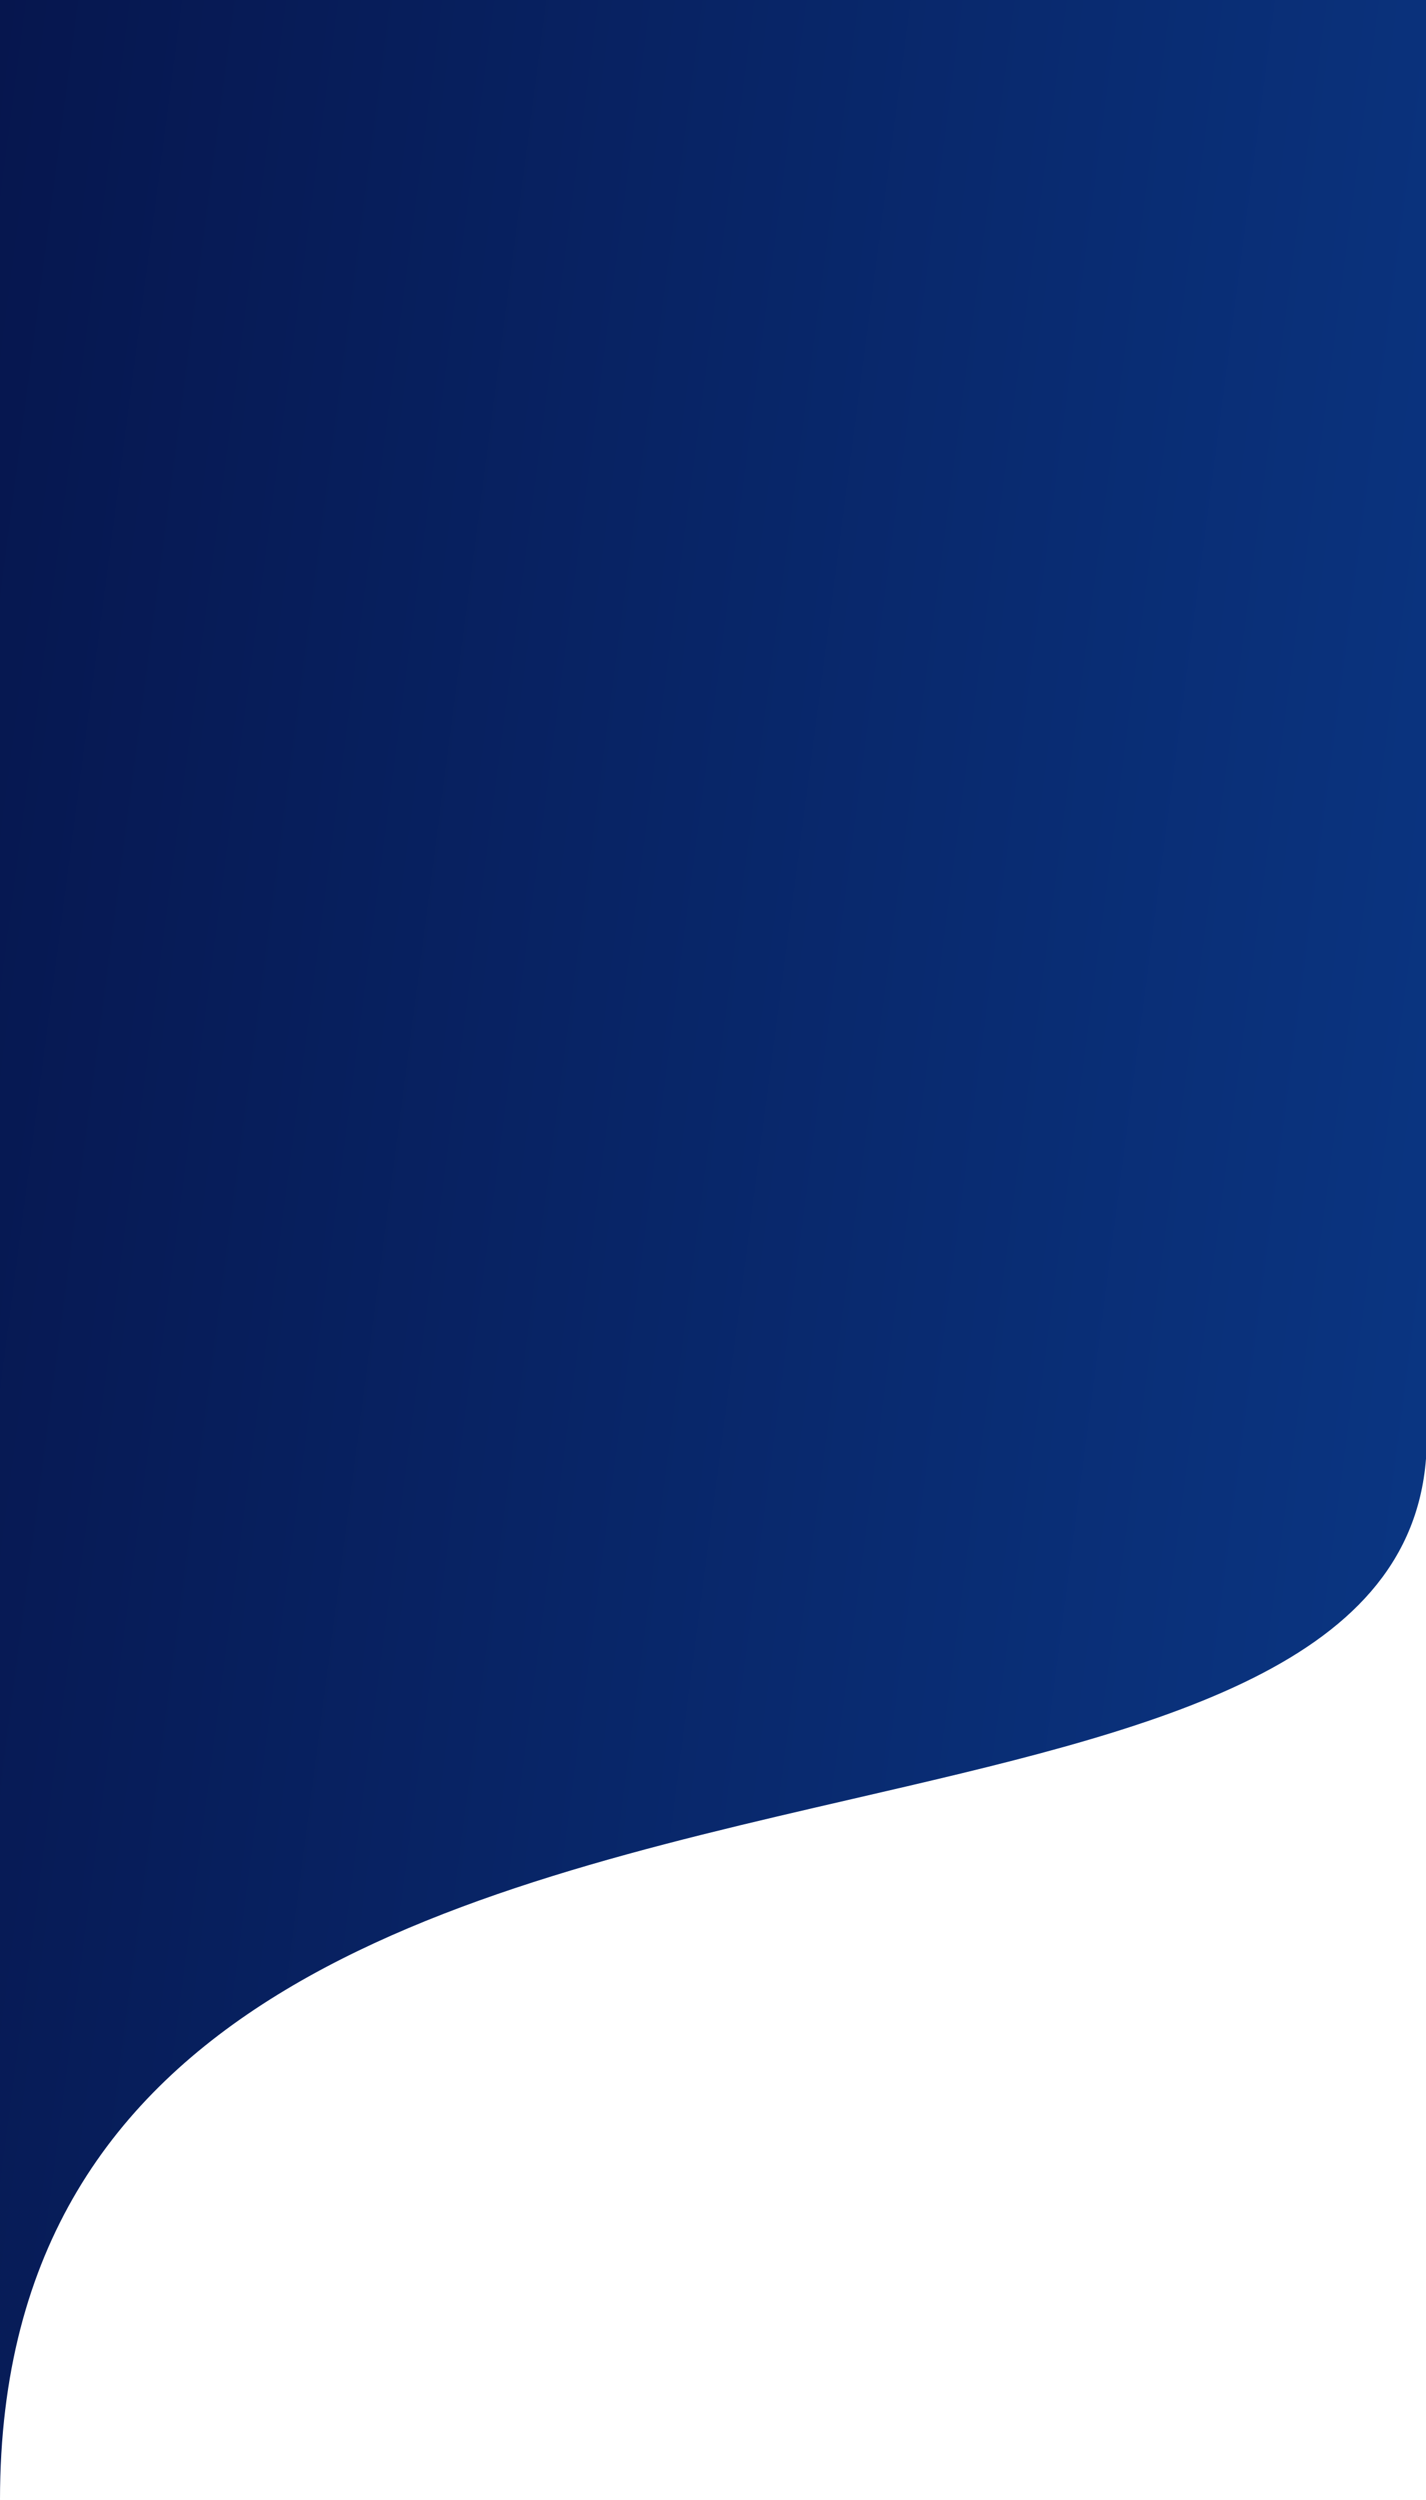
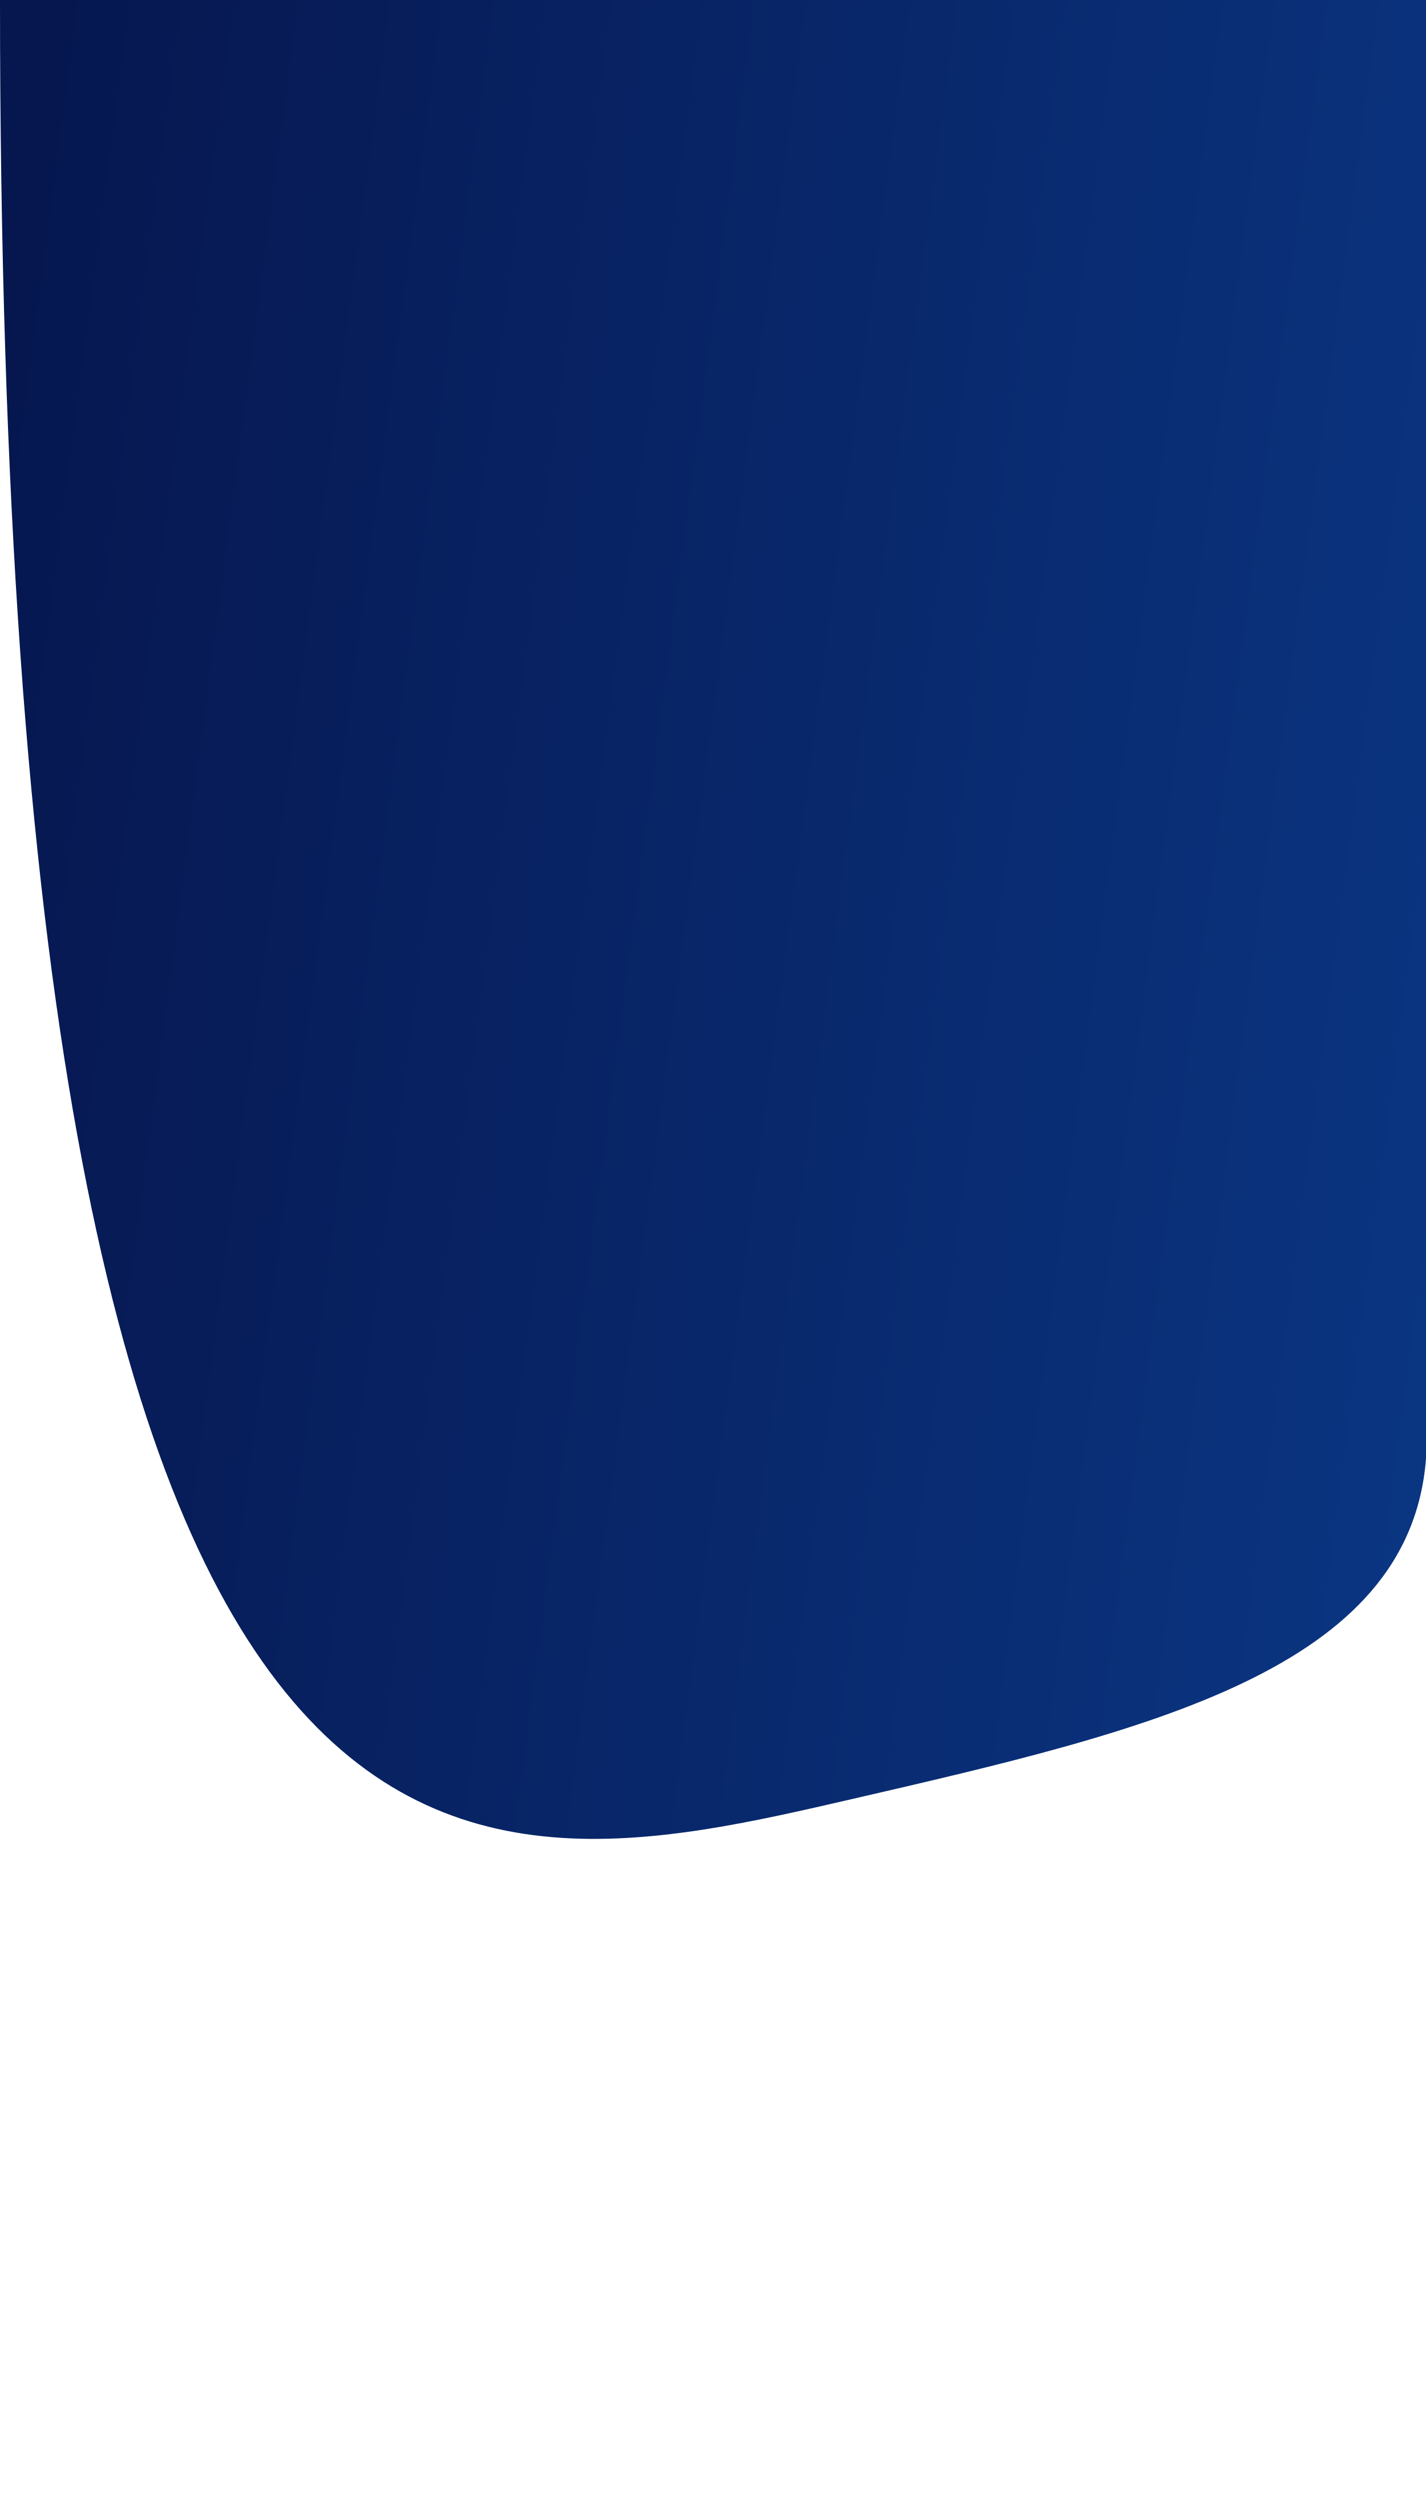
<svg xmlns="http://www.w3.org/2000/svg" width="428" height="750" viewBox="0 0 428 750" fill="none">
-   <path d="M428 0H0V750C0 598.765 136.867 567.172 255.852 539.708C344.399 519.269 423.042 501.117 428 437.64V0Z" fill="url(#paint0_linear_503_4079)" />
+   <path d="M428 0H0C0 598.765 136.867 567.172 255.852 539.708C344.399 519.269 423.042 501.117 428 437.64V0Z" fill="url(#paint0_linear_503_4079)" />
  <defs>
    <linearGradient id="paint0_linear_503_4079" x1="428" y1="905.117" x2="-109.432" y2="834.653" gradientUnits="userSpaceOnUse">
      <stop stop-color="#0B3988" />
      <stop offset="1" stop-color="#06164E" />
    </linearGradient>
  </defs>
</svg>